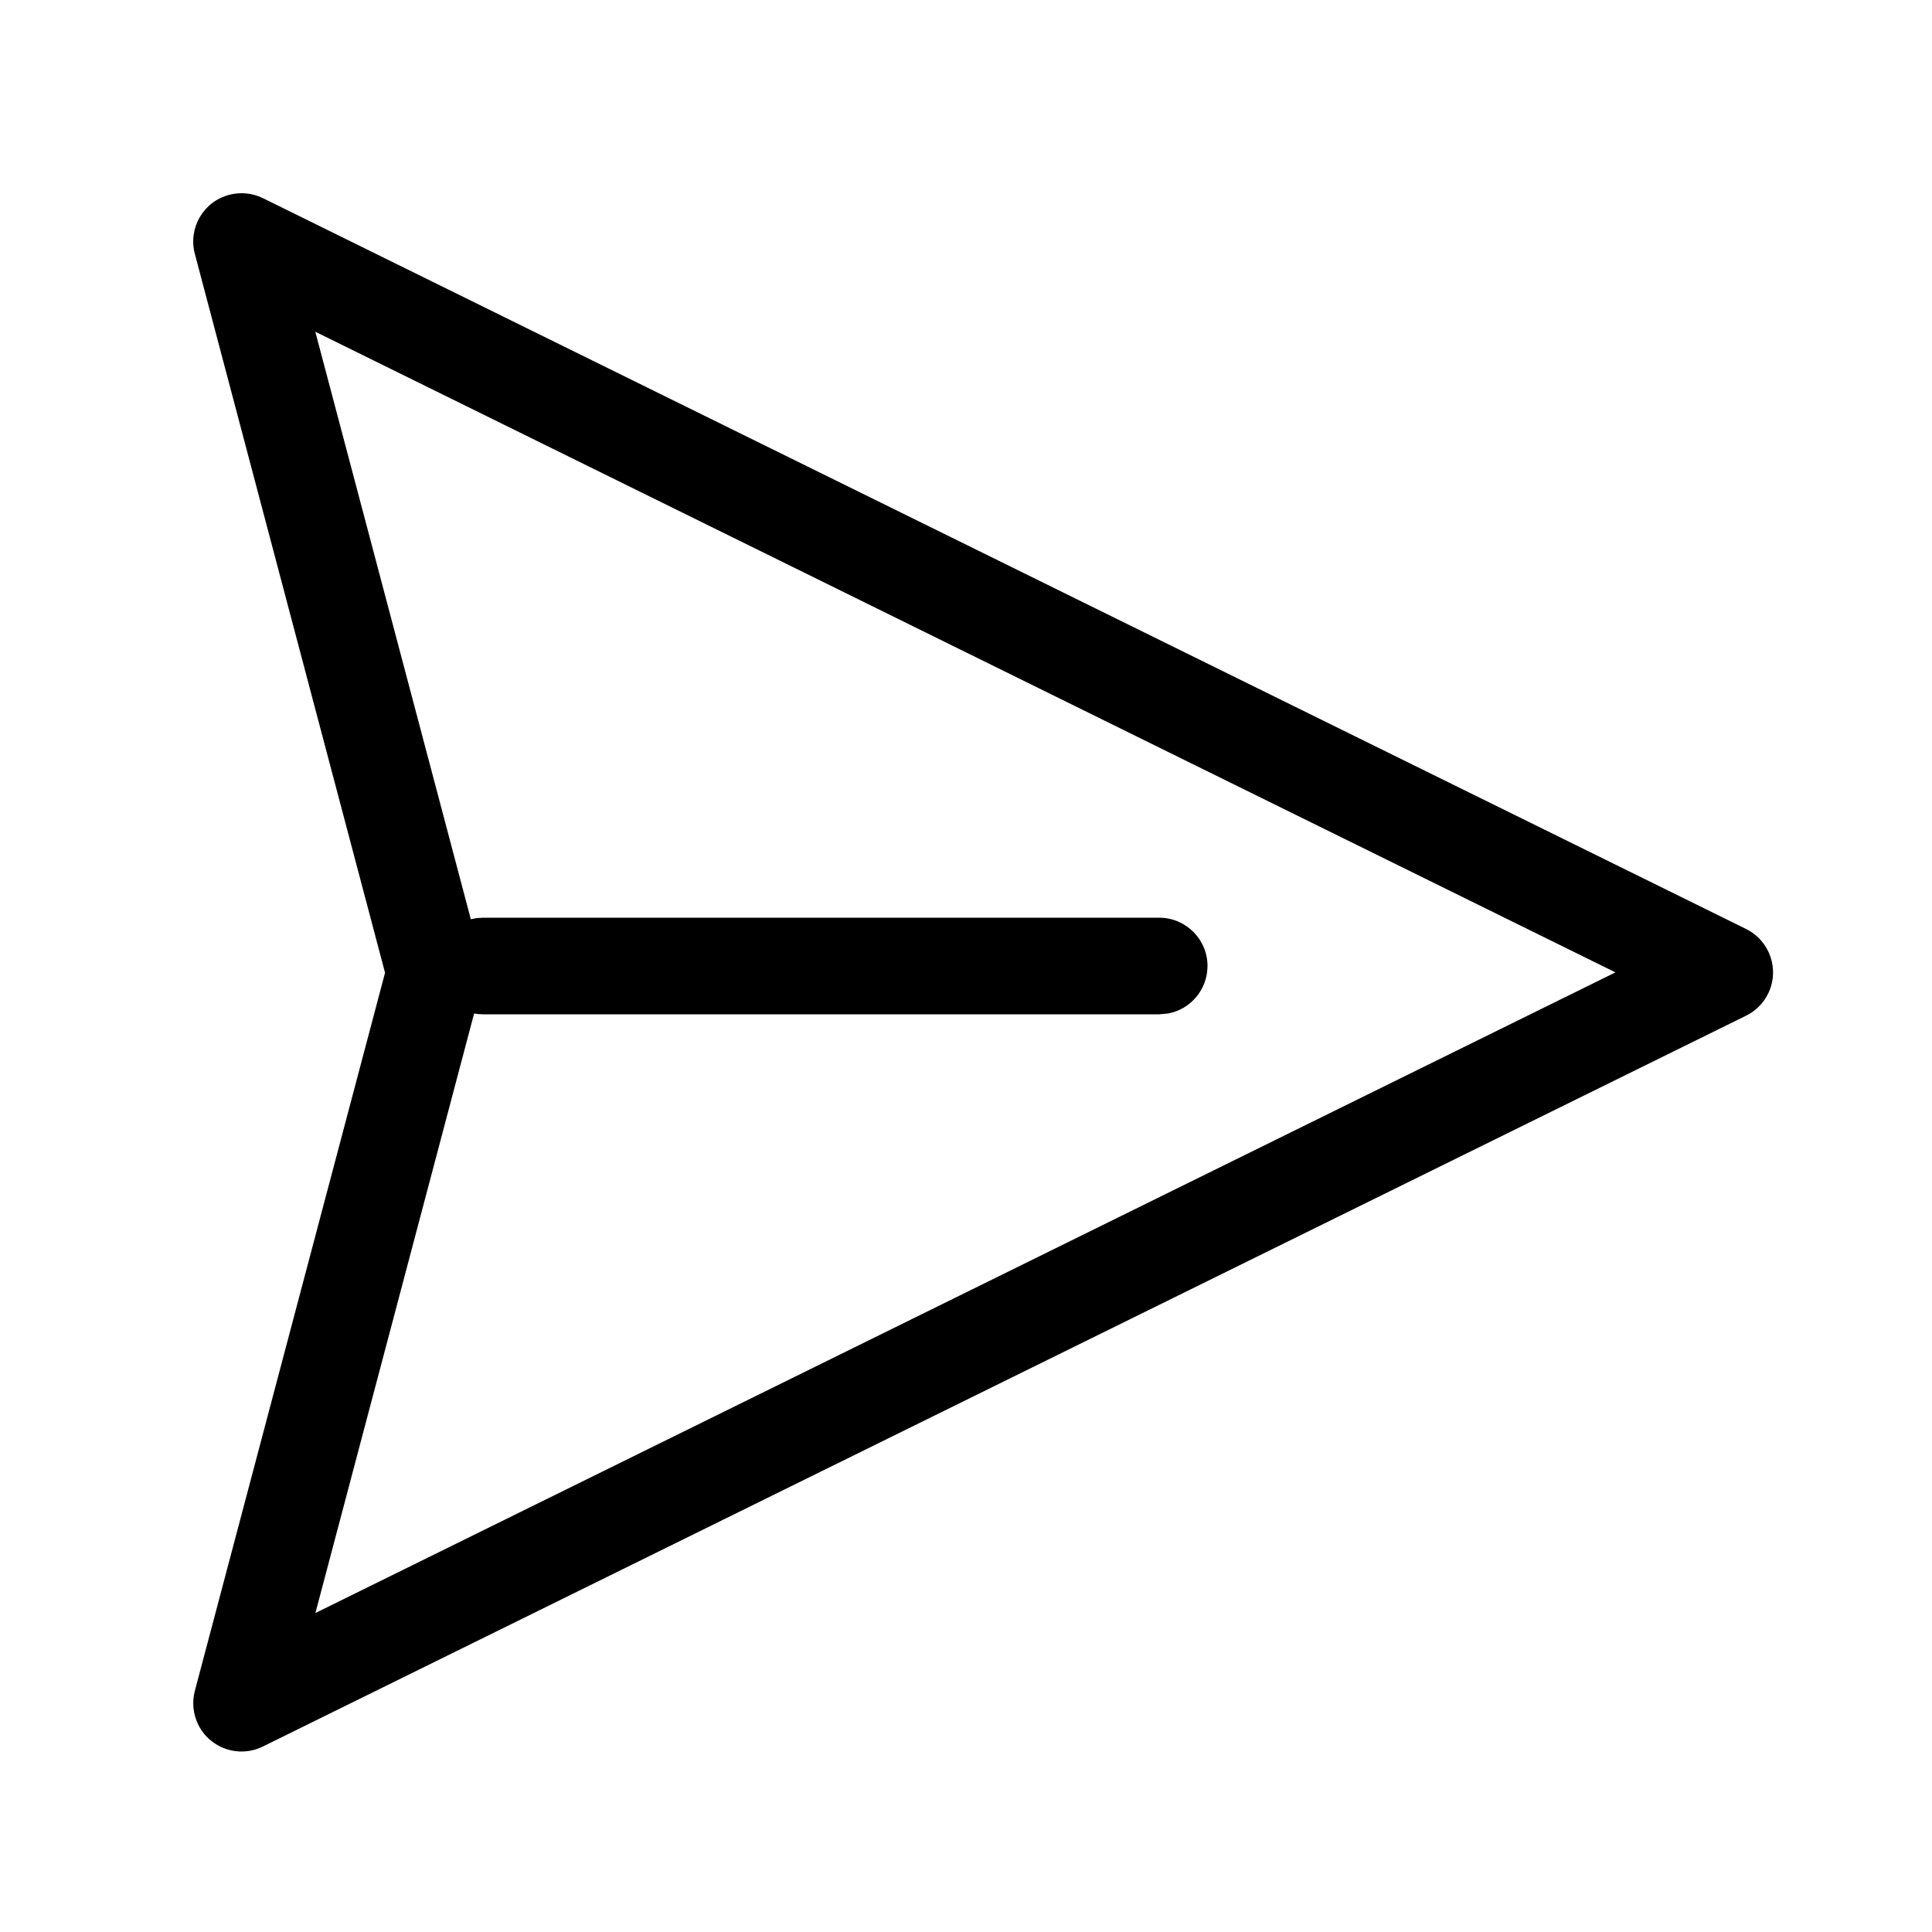
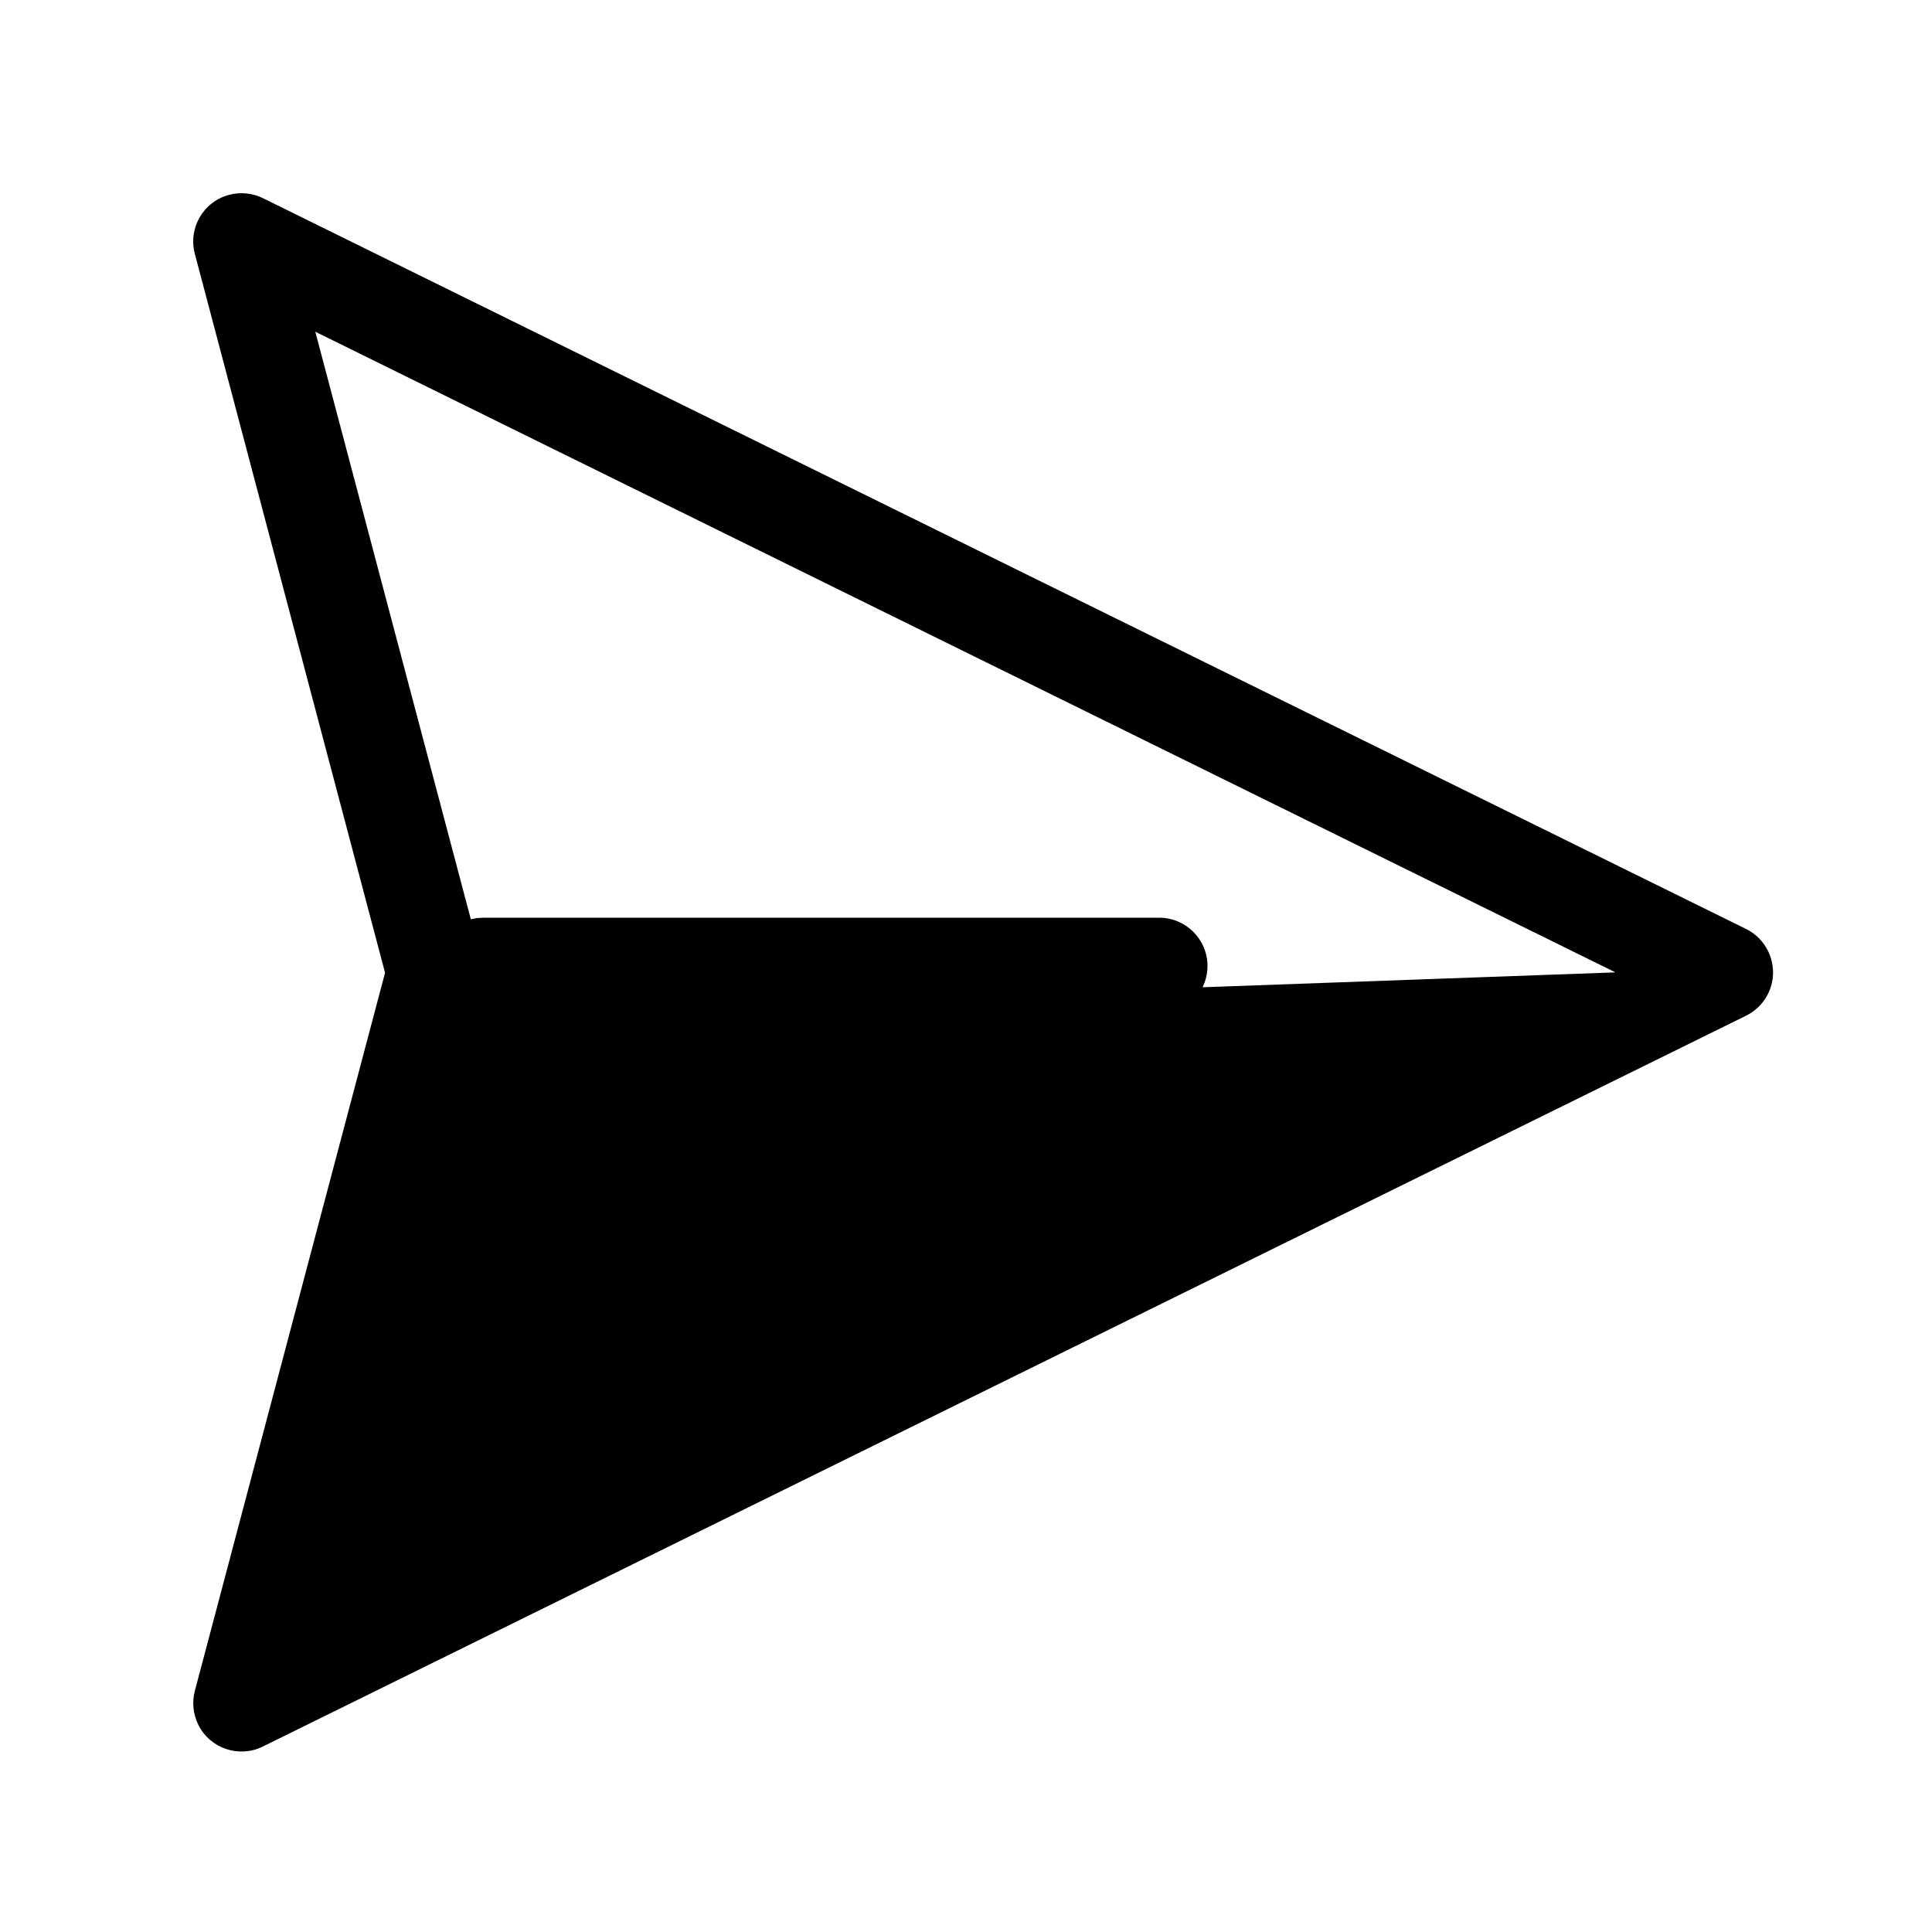
<svg xmlns="http://www.w3.org/2000/svg" viewBox="0 0 20 20" fill="none">
-   <path d="M2.721 2.051L18.076 9.617C18.323 9.74 18.425 10.039 18.303 10.287C18.254 10.386 18.174 10.466 18.076 10.514L2.721 18.08C2.474 18.202 2.174 18.101 2.052 17.853C1.999 17.744 1.986 17.62 2.017 17.504L3.986 10.07L2.017 2.628C1.946 2.361 2.105 2.087 2.372 2.017C2.489 1.986 2.613 1.998 2.721 2.051ZM3.264 3.434L4.874 9.516L4.936 9.504L5 9.5H12C12.276 9.5 12.5 9.724 12.5 10C12.5 10.245 12.323 10.45 12.09 10.492L12 10.5H5C4.969 10.5 4.938 10.497 4.908 10.492L3.265 16.698L16.723 10.066L3.264 3.434Z" fill="currentColor" />
+   <path d="M2.721 2.051L18.076 9.617C18.323 9.74 18.425 10.039 18.303 10.287C18.254 10.386 18.174 10.466 18.076 10.514L2.721 18.08C2.474 18.202 2.174 18.101 2.052 17.853C1.999 17.744 1.986 17.62 2.017 17.504L3.986 10.07L2.017 2.628C1.946 2.361 2.105 2.087 2.372 2.017C2.489 1.986 2.613 1.998 2.721 2.051ZM3.264 3.434L4.874 9.516L4.936 9.504L5 9.5H12C12.276 9.5 12.5 9.724 12.5 10C12.5 10.245 12.323 10.45 12.09 10.492L12 10.5H5C4.969 10.5 4.938 10.497 4.908 10.492L16.723 10.066L3.264 3.434Z" fill="currentColor" />
</svg>